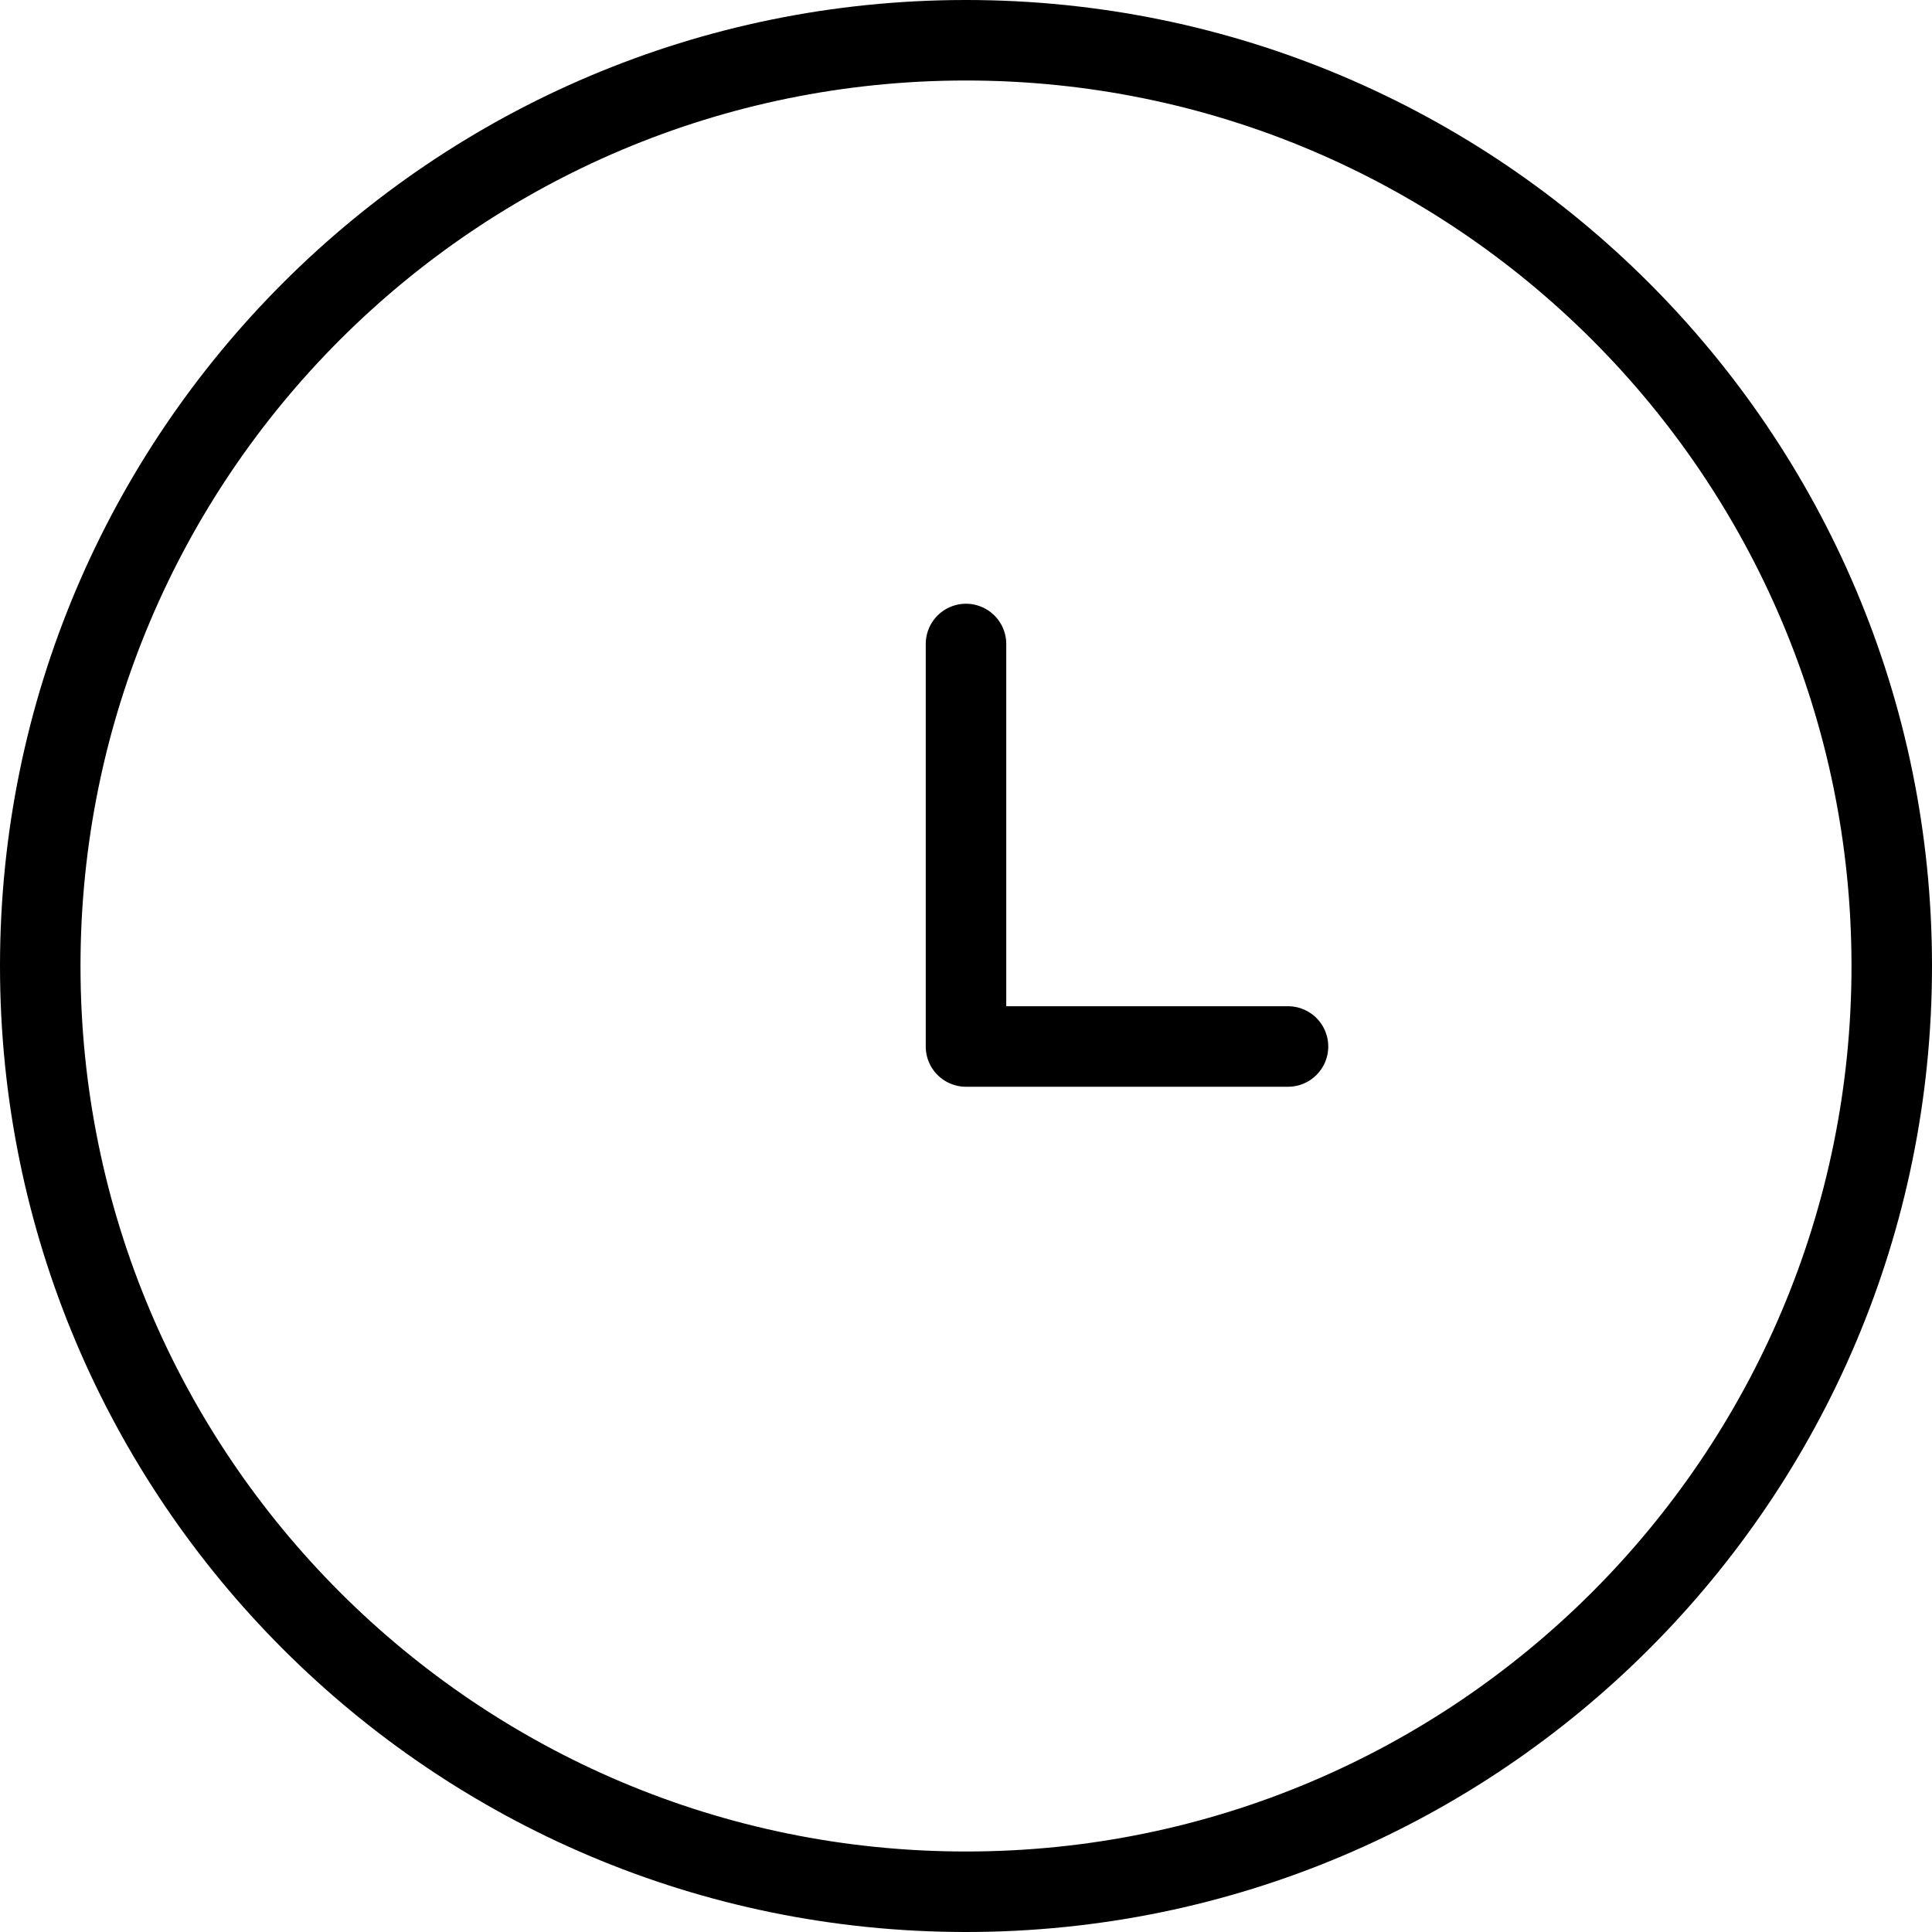
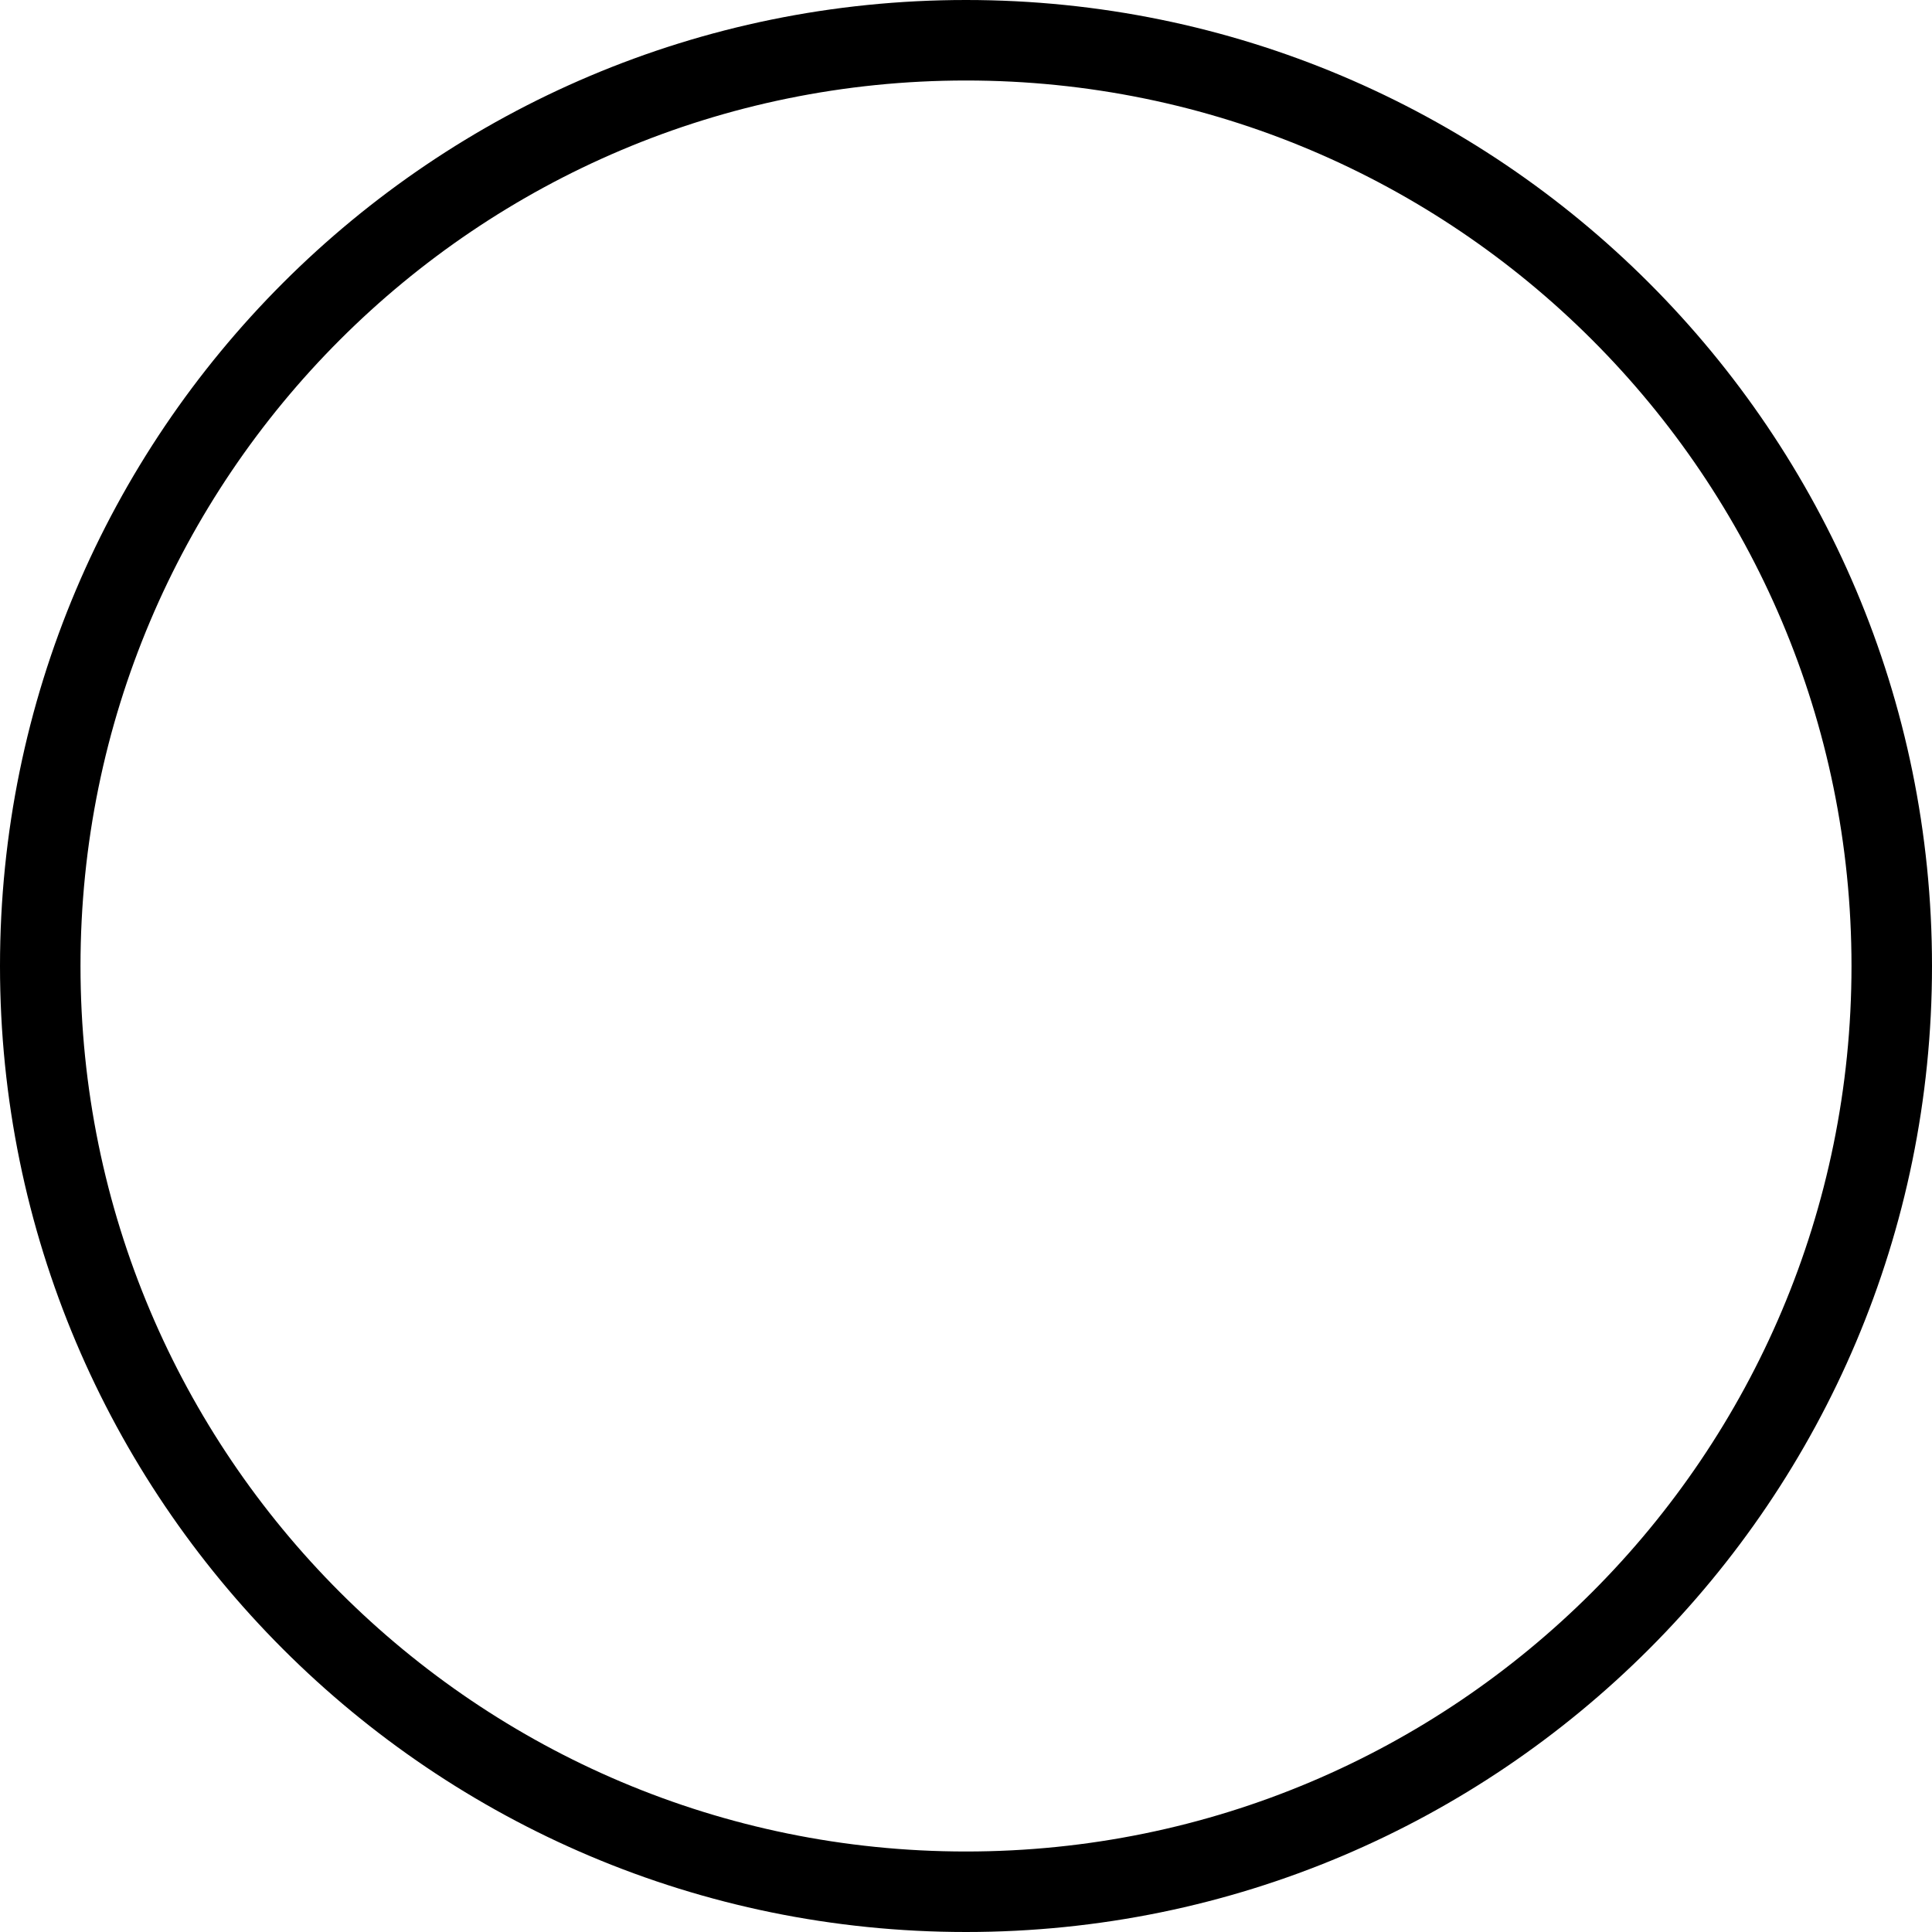
<svg xmlns="http://www.w3.org/2000/svg" viewBox="0 0 24 24" fill="none" id="clock" class="v-icon__icon v-icon__icon--clock">
  <path fill-rule="evenodd" clip-rule="evenodd" d="M12 23c6.075 0 11-4.925 11-11S18.075 1 12 1 1 5.925 1 12s4.925 11 11 11zm0 1c6.627 0 12-5.373 12-12S18.627 0 12 0 0 5.373 0 12s5.373 12 12 12z" fill="currentColor" />
-   <path fill-rule="evenodd" clip-rule="evenodd" d="M12 7.5a.5.5 0 01.5.5v4.5H16a.5.5 0 010 1h-4a.5.5 0 01-.5-.5V8a.5.5 0 01.5-.5z" fill="currentColor" />
</svg>